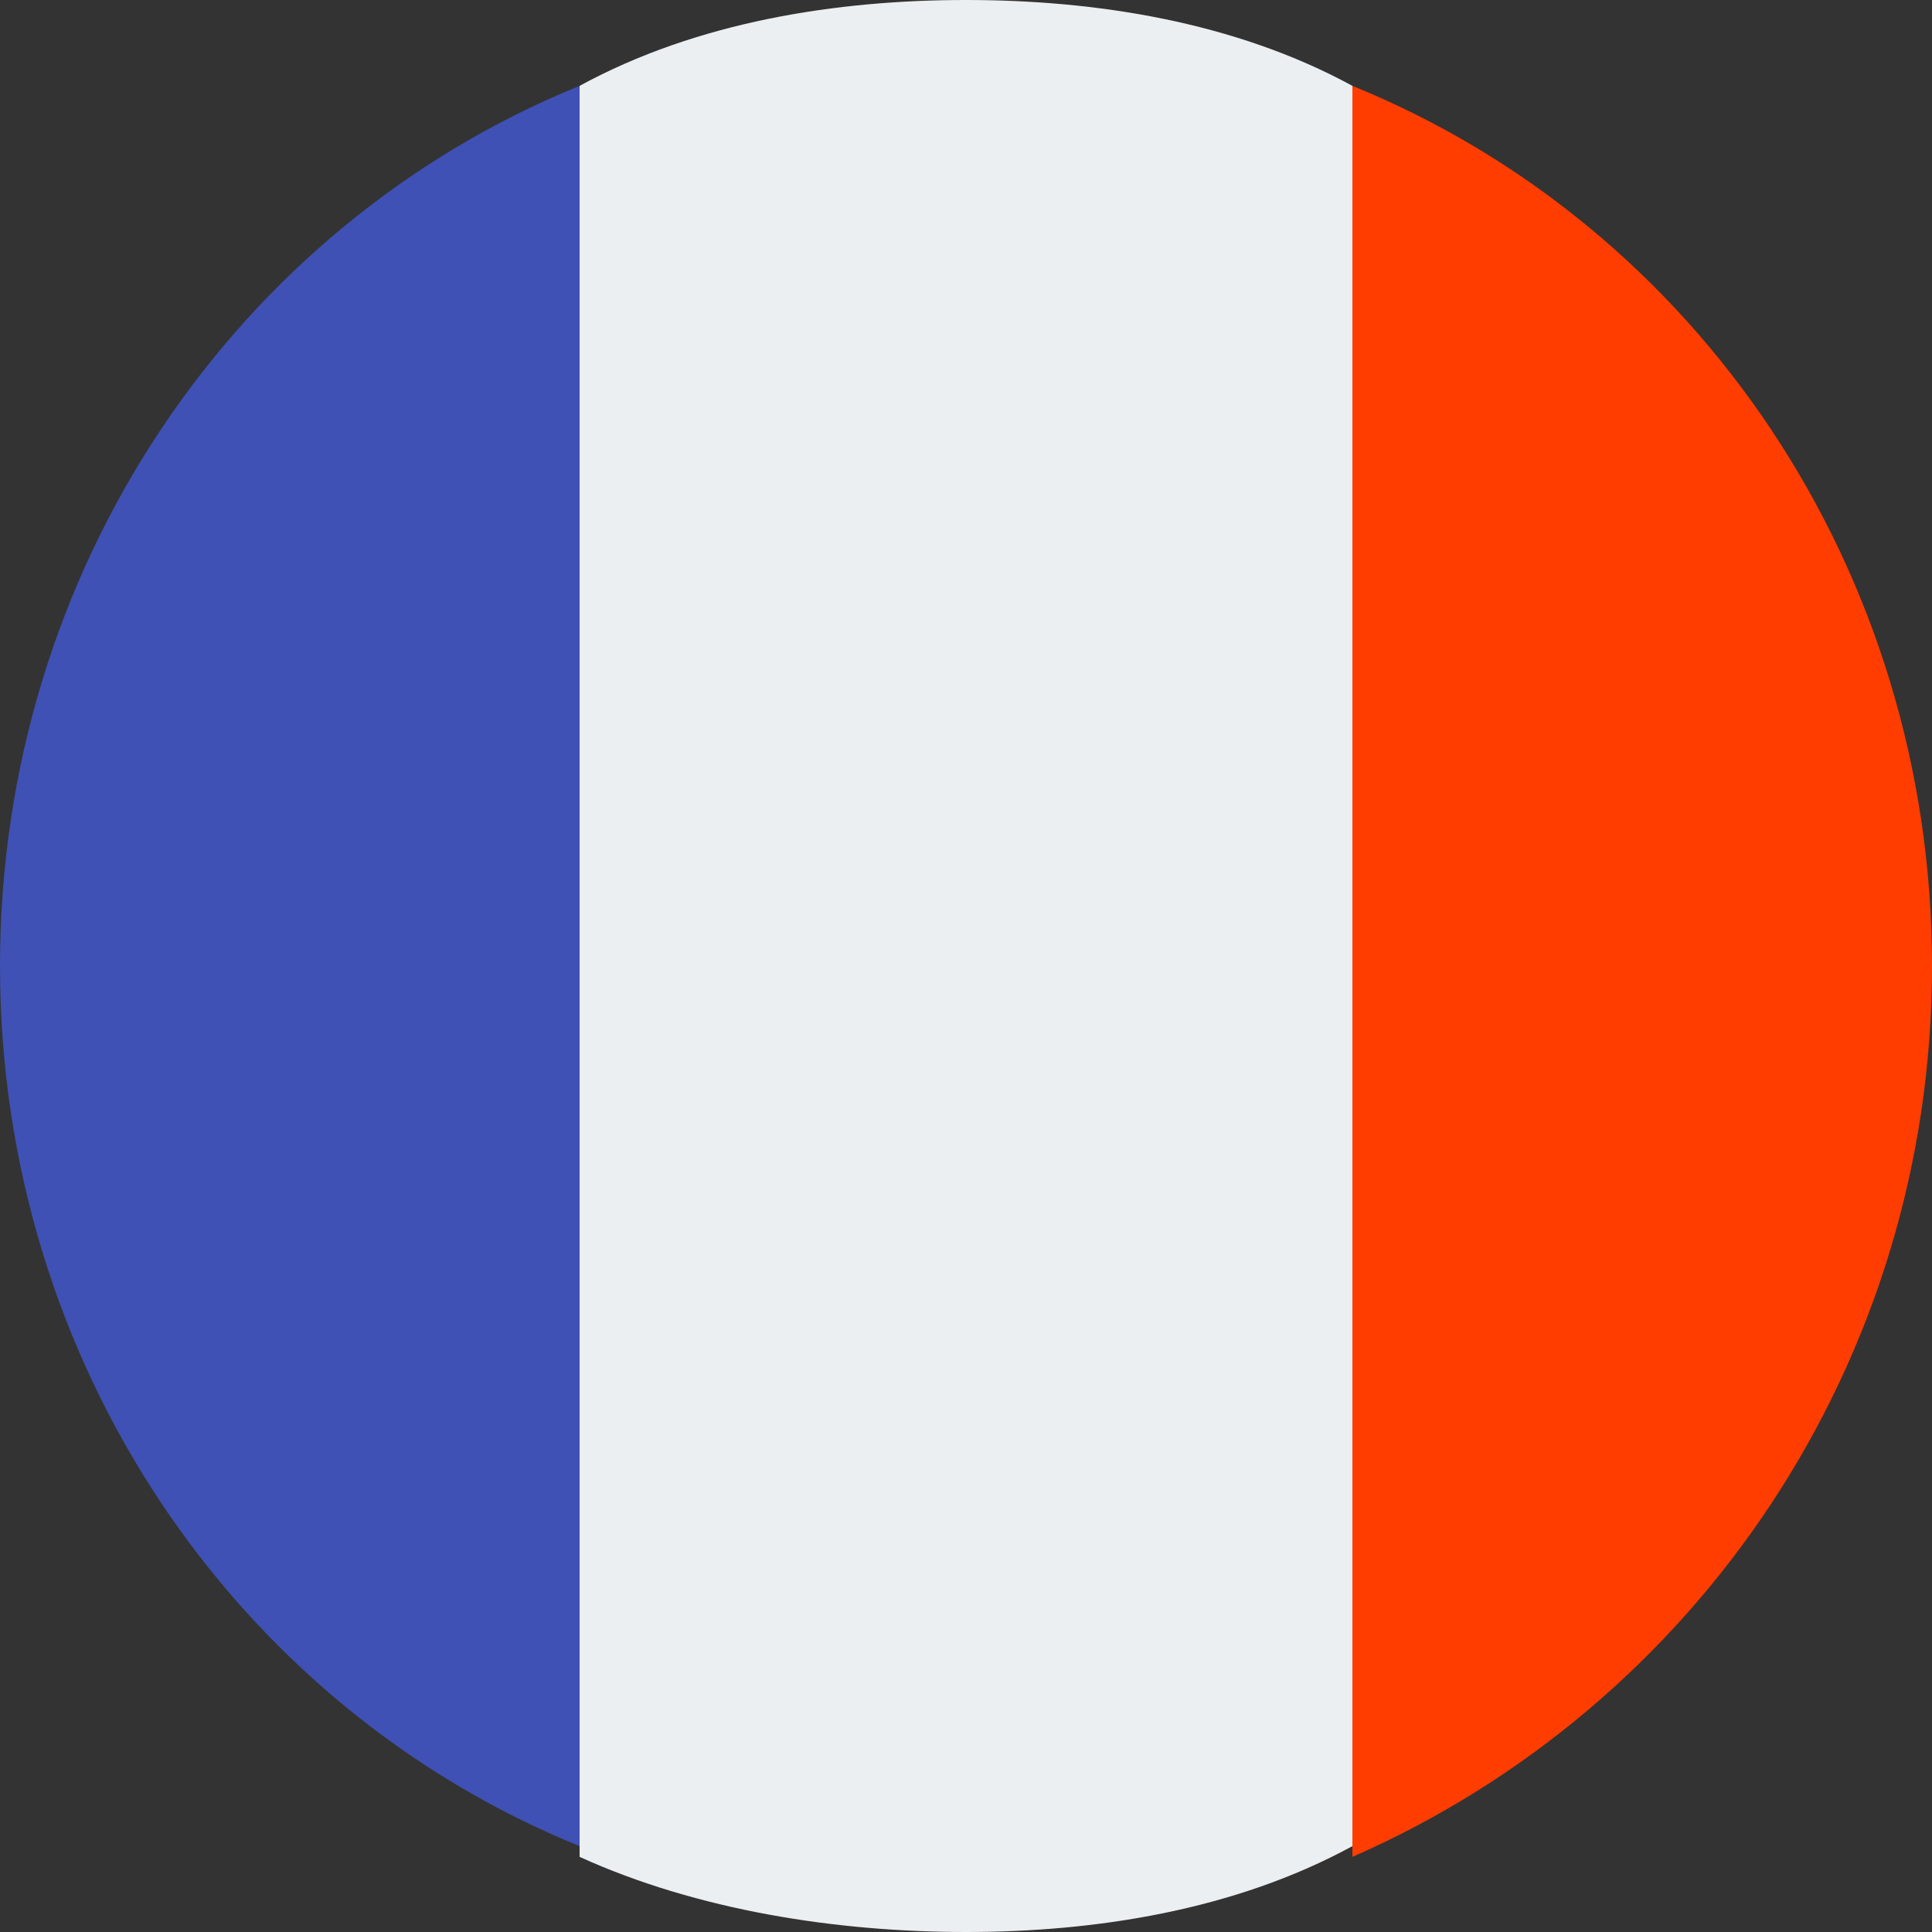
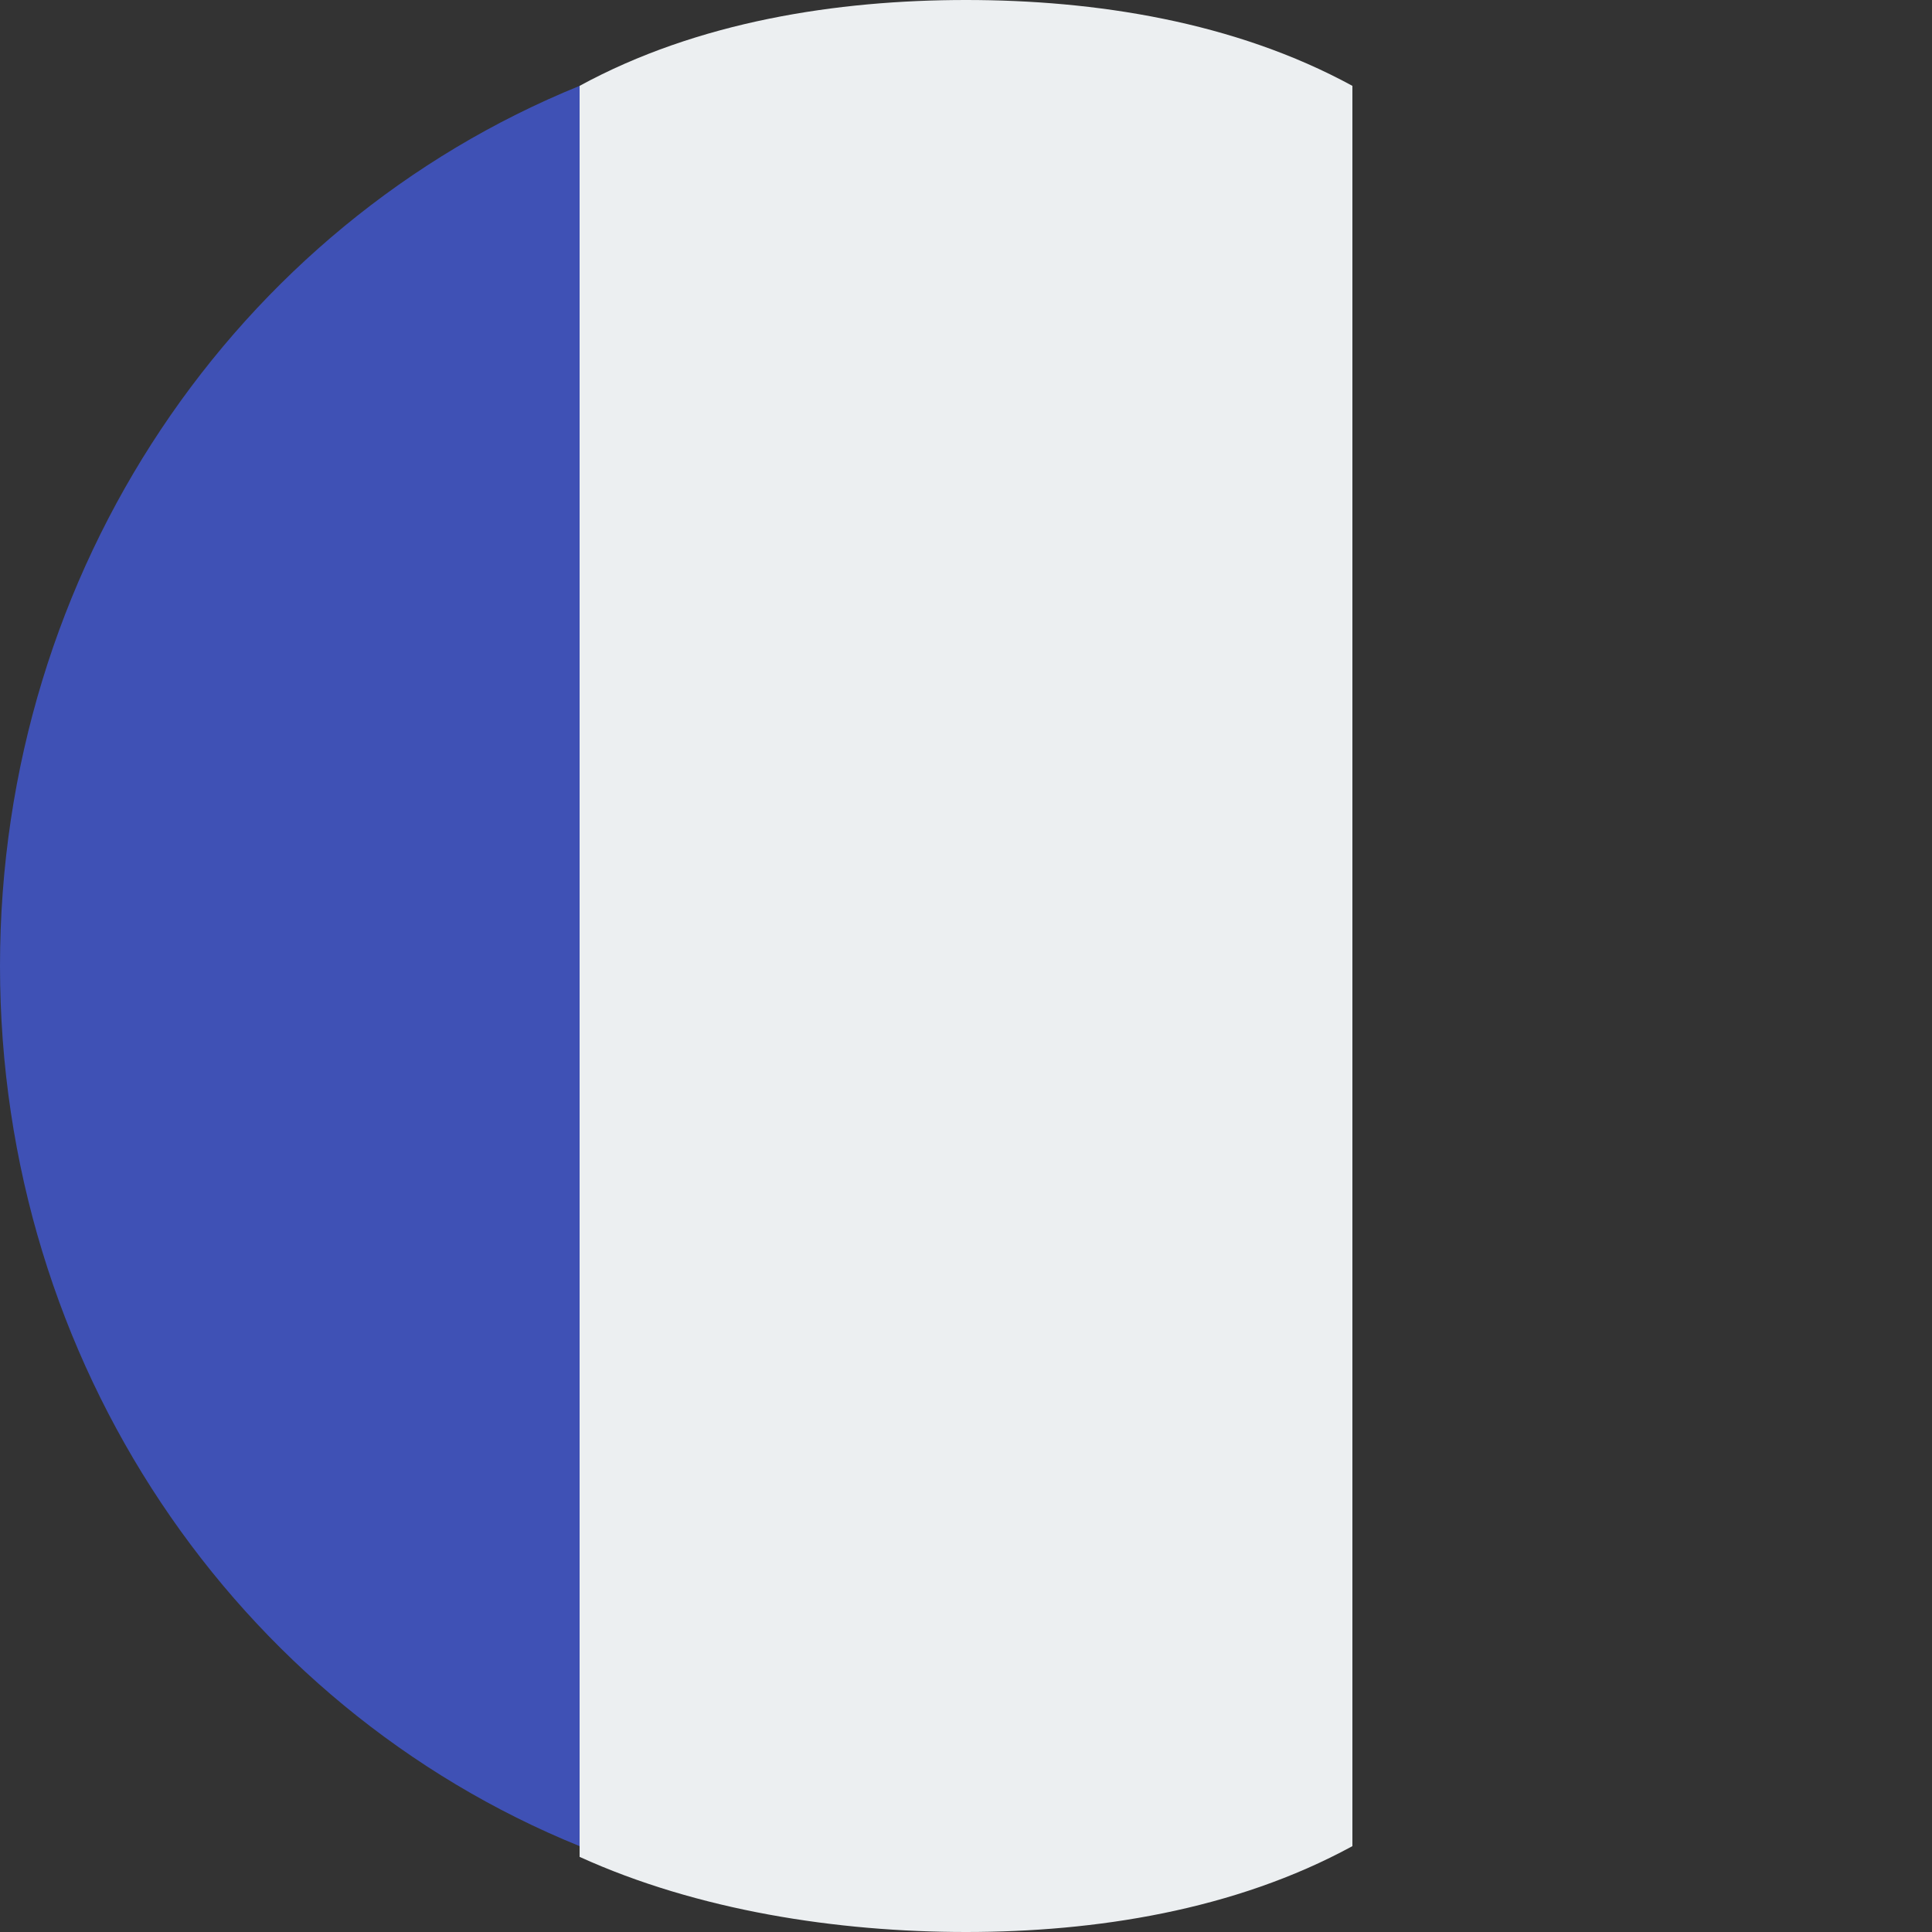
<svg xmlns="http://www.w3.org/2000/svg" version="1.1" id="Laag_1" x="0px" y="0px" viewBox="0 0 18 18" style="enable-background:new 0 0 18 18;" xml:space="preserve">
  <rect x="0" y="0" width="18" height="18" fill="#333333" stroke="none" />
  <style type="text/css">
	.st0-fr{fill:#ECEFF1;}
	.st1-fr{fill:#FF3D00;}
	.st2-fr{fill:#3F51B5;}
</style>
-   <path class="st0-fr" d="M12.6,0.8C11.5,0.2,10.2,0,9,0S6.5,0.2,5.4,0.8v16.5C6.5,17.8,7.8,18,9,18s2.5-0.2,3.6-0.8V0.8z" />
-   <path class="st1-fr" d="M18,9c0-3.7-2.2-6.9-5.4-8.2v16.5C15.8,15.9,18,12.7,18,9z" />
+   <path class="st0-fr" d="M12.6,0.8C11.5,0.2,10.2,0,9,0S6.5,0.2,5.4,0.8v16.5C6.5,17.8,7.8,18,9,18s2.5-0.2,3.6-0.8z" />
  <path class="st2-fr" d="M0,9c0,3.7,2.2,6.9,5.4,8.2V0.8C2.2,2.1,0,5.3,0,9z" />
</svg>